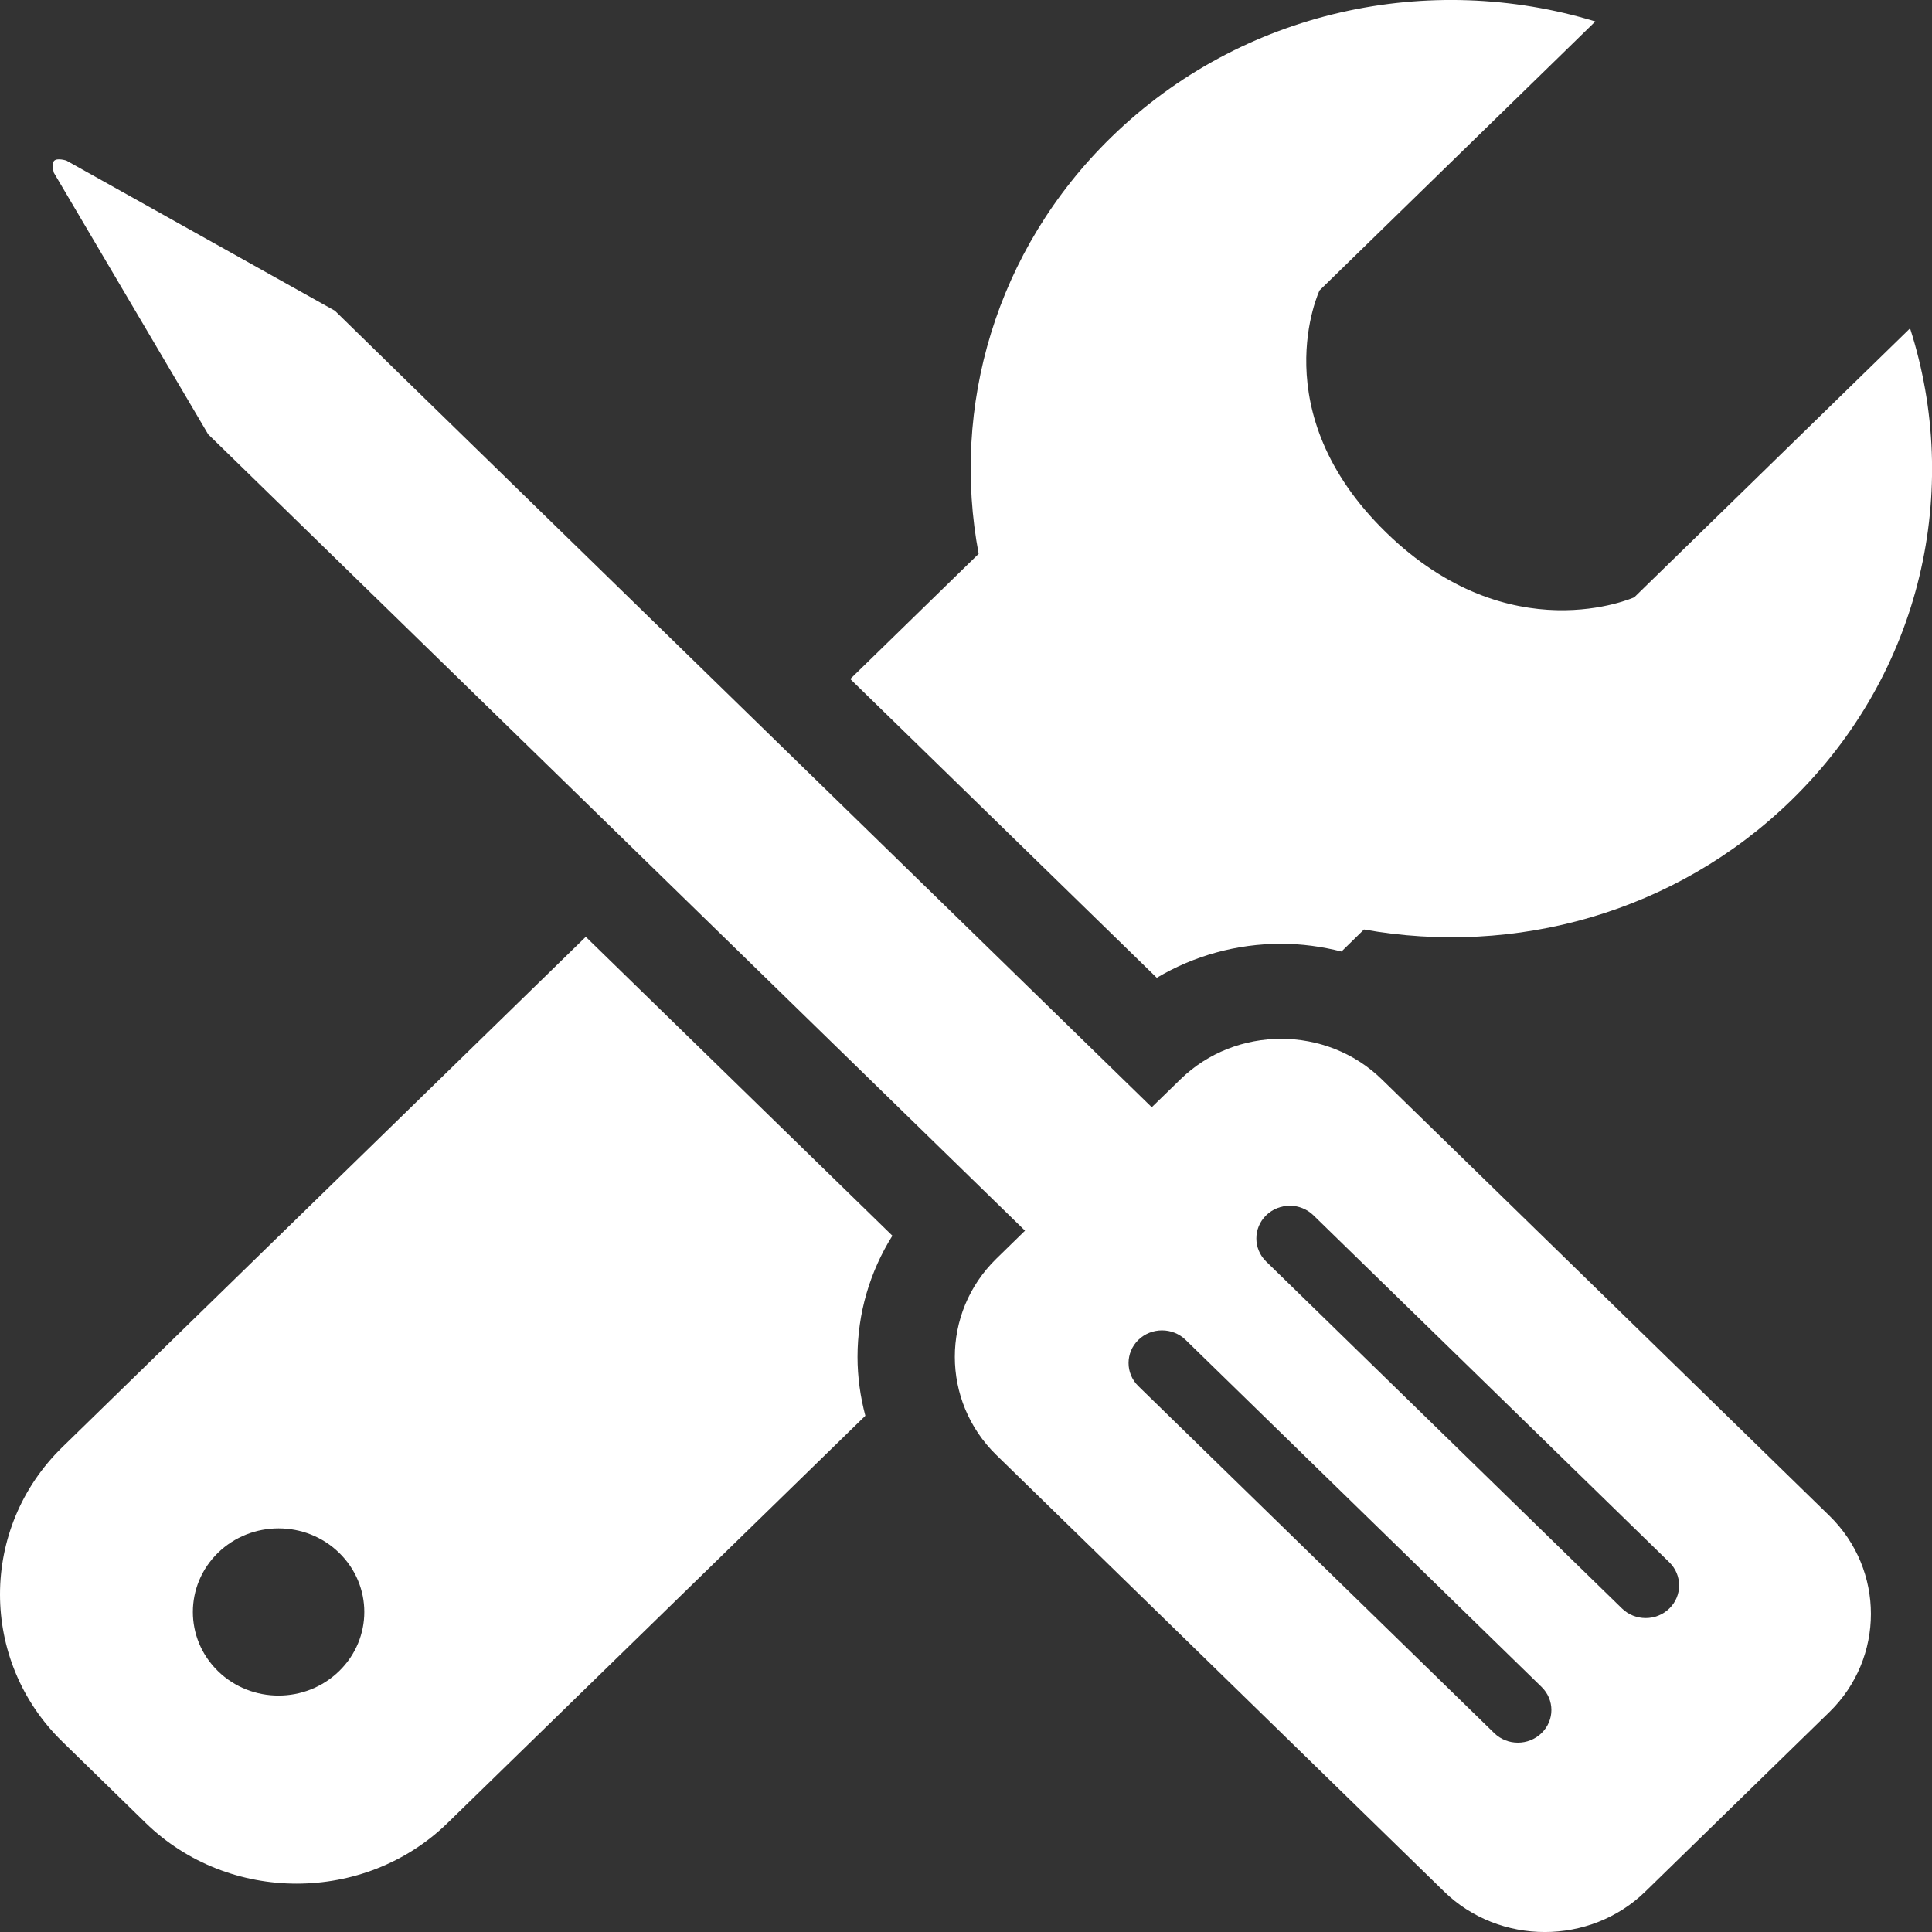
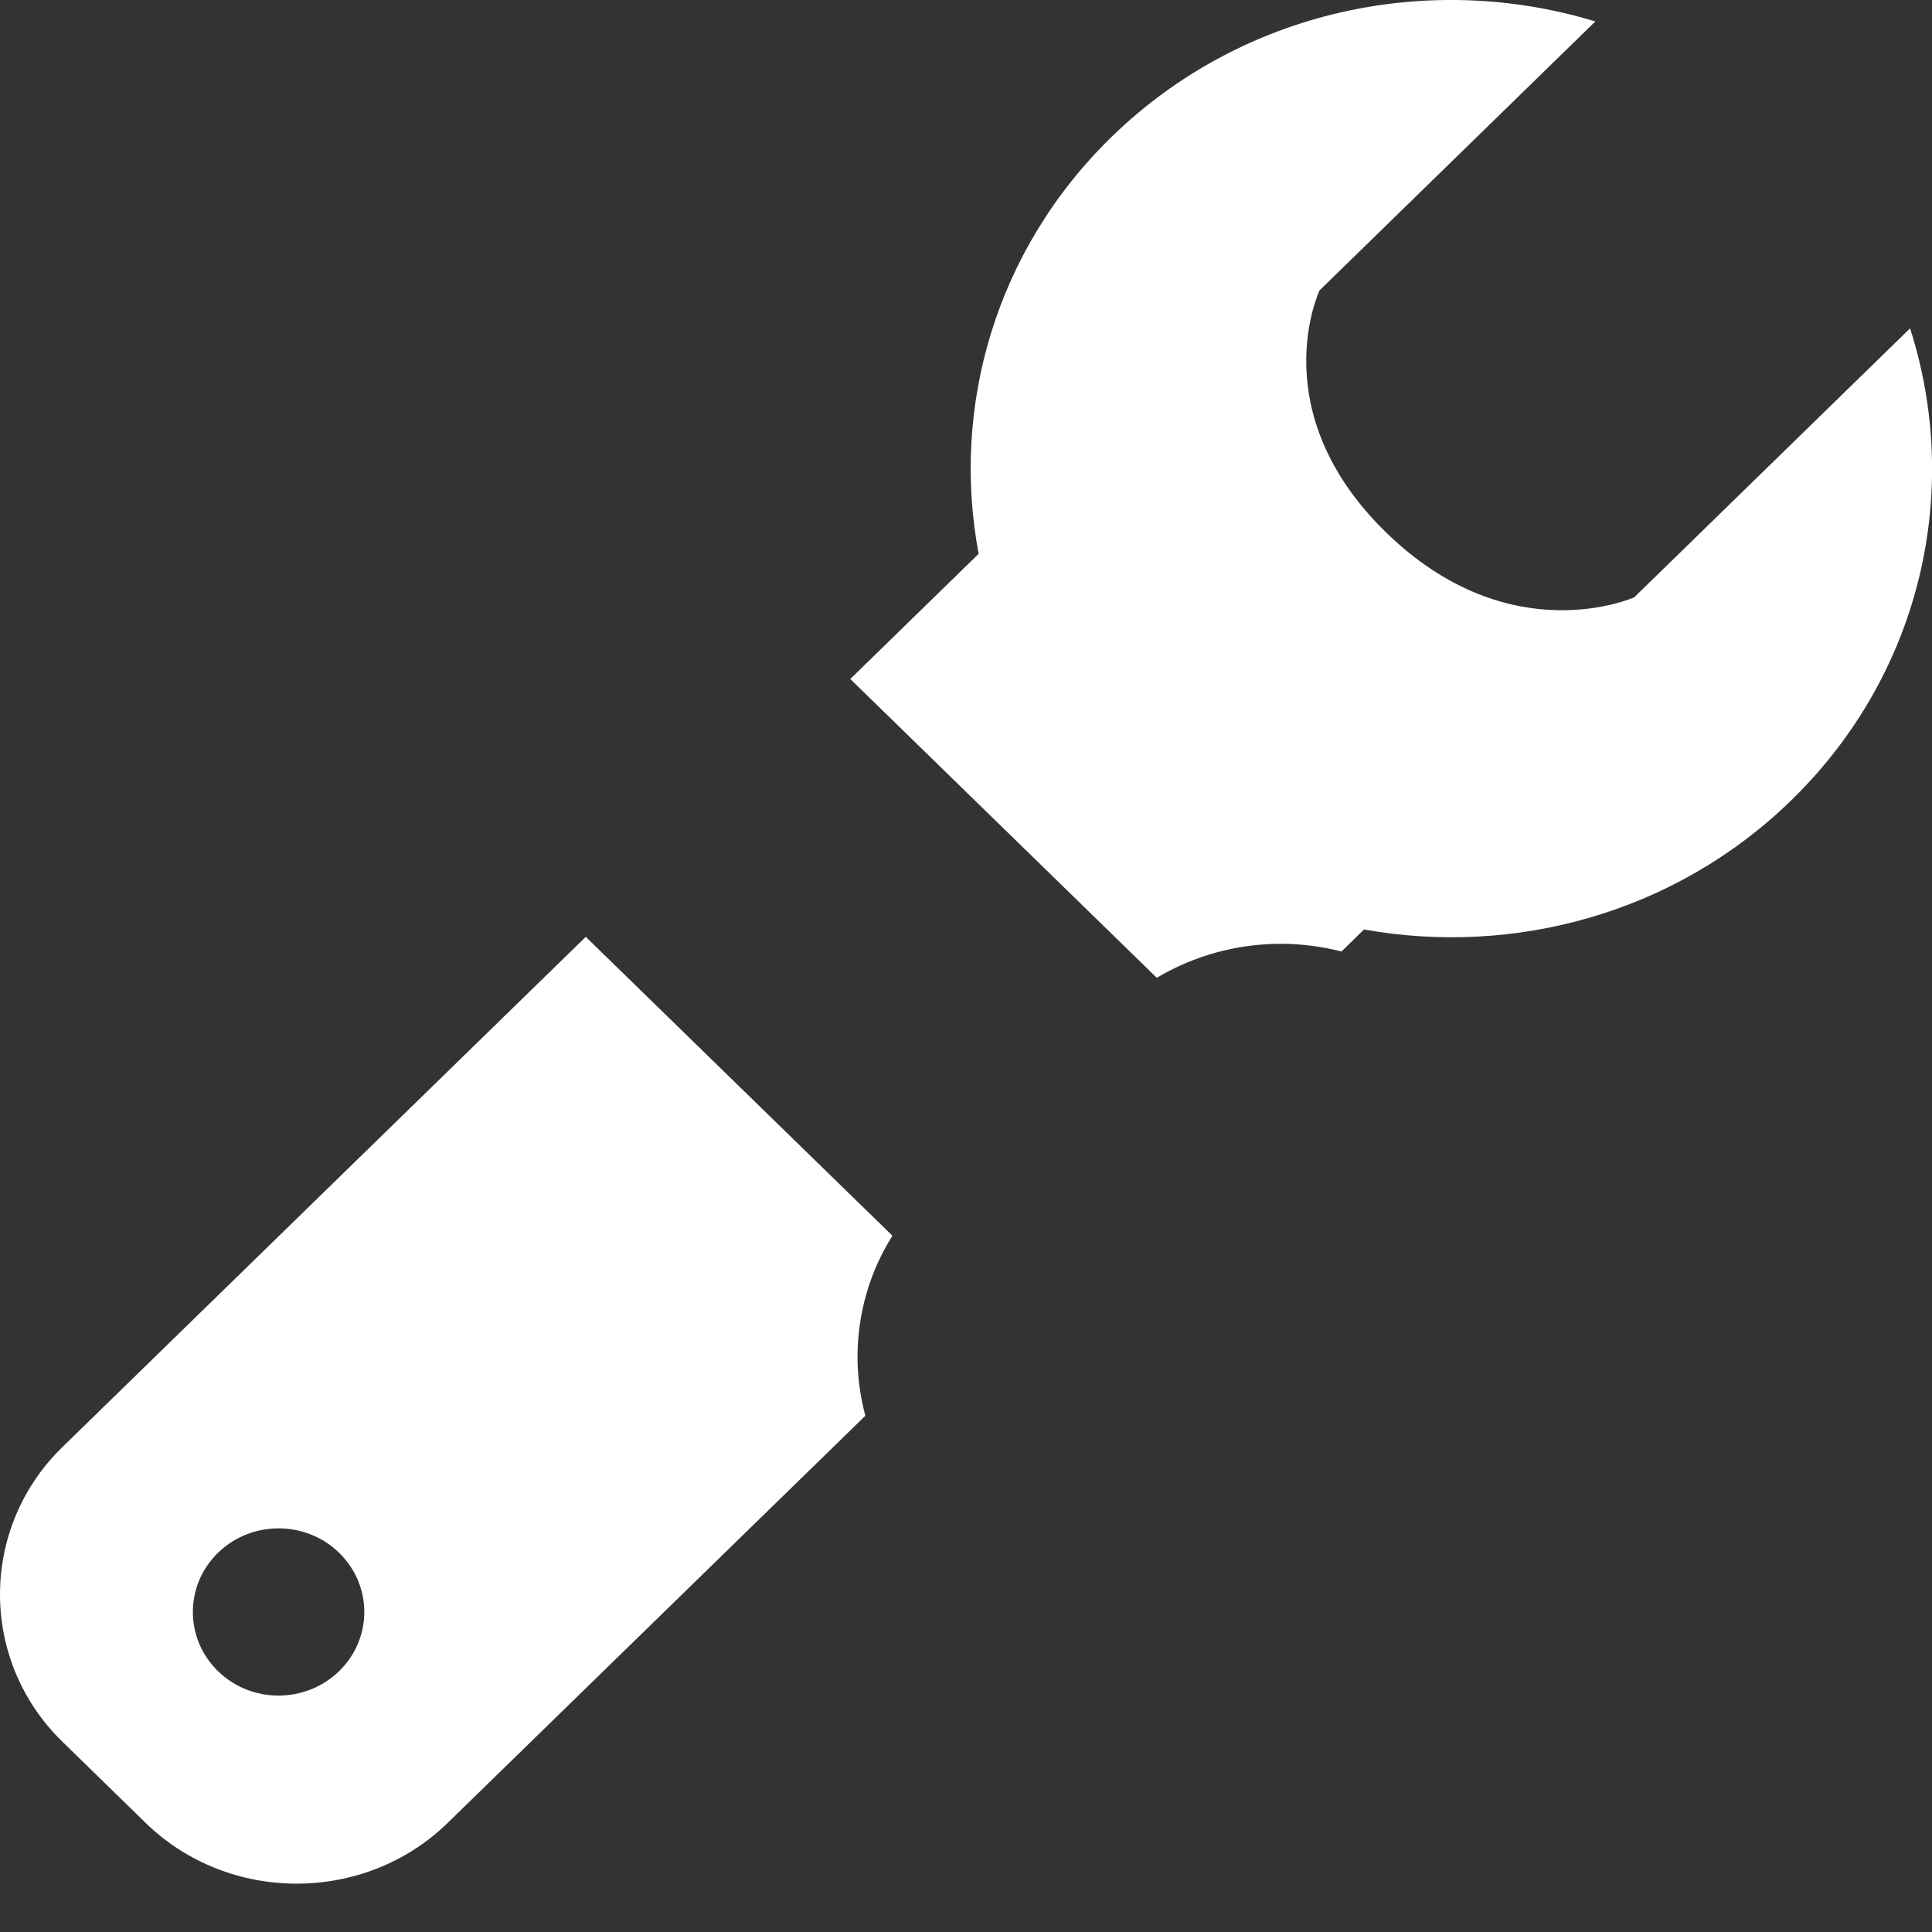
<svg xmlns="http://www.w3.org/2000/svg" version="1.1" id="Layer_1" x="0px" y="0px" viewBox="0 0 20 20" style="enable-background:new 0 0 20 20;" xml:space="preserve">
  <rect x="0" y="0" width="20" height="20" fill="#333333" stroke="none" />
  <style type="text/css">
	.st0{fill:#FFFFFF;}
</style>
  <g>
    <path class="st0" d="M11.975,10.122C12.359,9.894,12.8,9.77,13.262,9.77c0.214,0,0.423,0.029,0.625,0.08l0.233-0.228   c1.556,0.279,3.222-0.166,4.425-1.339c1.356-1.322,1.763-3.216,1.228-4.884l-2.855,2.784c0,0-1.286,0.58-2.57-0.672   C13.065,4.26,13.66,3.006,13.66,3.006l2.855-2.784c-1.711-0.522-3.654-0.125-5.01,1.197c-1.203,1.173-1.66,2.797-1.374,4.314   L8.802,7.029L11.975,10.122z" />
    <path class="st0" d="M6.064,9.698l-5.419,5.283c-0.86,0.838-0.86,2.21,0,3.048l0.863,0.842c0.86,0.838,2.266,0.838,3.126,0   l4.324-4.215c-0.052-0.197-0.081-0.4-0.081-0.609c0-0.451,0.127-0.881,0.361-1.255L6.064,9.698z M3.511,17.299   c-0.347,0.338-0.909,0.338-1.255,0s-0.346-0.886,0-1.224c0.347-0.338,0.909-0.338,1.255,0C3.858,16.413,3.858,16.961,3.511,17.299z   " />
-     <path class="st0" d="M14.304,11.173c-0.573-0.559-1.511-0.559-2.084,0l-0.297,0.289l-7.62-7.428L3.467,3.217l-2.78-1.555   c0,0-0.094-0.03-0.126,0.002C0.529,1.696,0.558,1.789,0.558,1.789l1.597,2.707l0.837,0.816l7.619,7.428l-0.297,0.29   c-0.573,0.559-0.573,1.473,0,2.032l4.635,4.519c0.573,0.559,1.511,0.559,2.084,0l1.905-1.858c0.573-0.559,0.573-1.473,0-2.032   L14.304,11.173z M15.958,17.941c-0.068,0.066-0.156,0.099-0.245,0.099s-0.177-0.033-0.245-0.099l-3.684-3.592   c-0.135-0.132-0.135-0.346,0-0.478s0.355-0.132,0.49,0l3.684,3.592C16.094,17.595,16.094,17.809,15.958,17.941z M17.281,16.651   c-0.068,0.066-0.156,0.099-0.245,0.099s-0.177-0.033-0.245-0.099l-3.684-3.592c-0.135-0.132-0.135-0.346,0-0.478   s0.355-0.132,0.49,0l3.684,3.592C17.416,16.305,17.416,16.519,17.281,16.651z" />
  </g>
</svg>